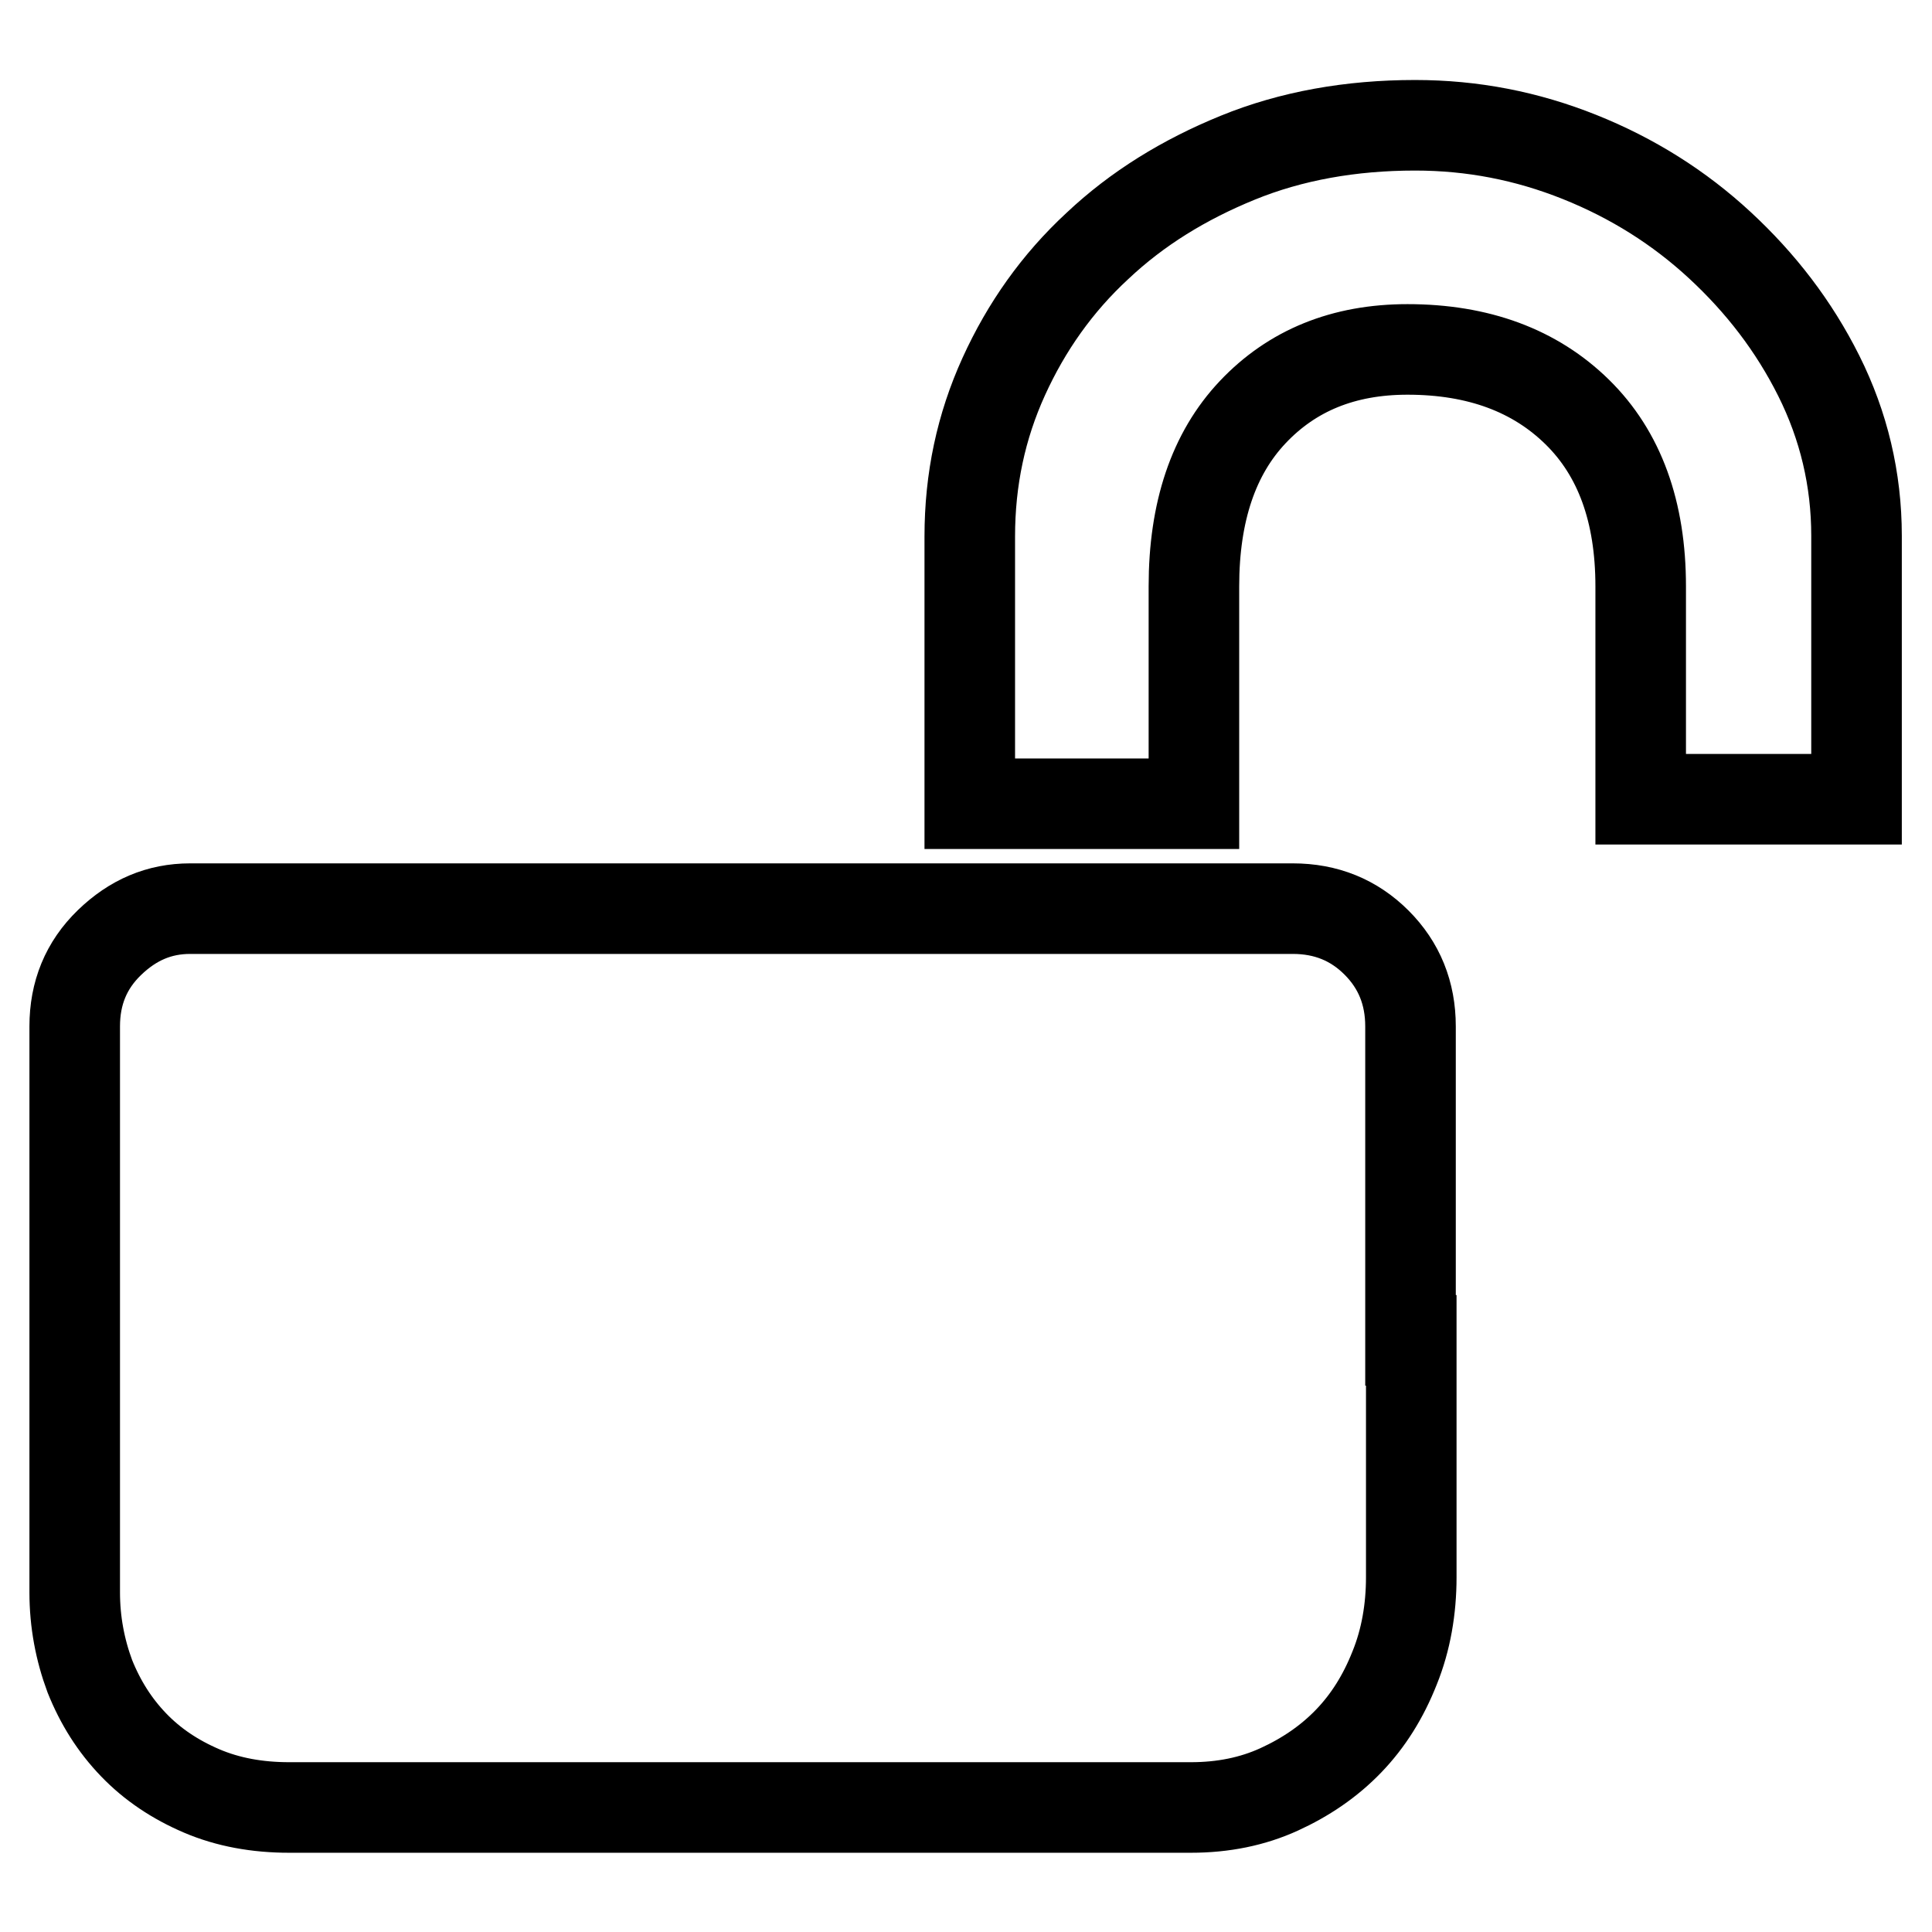
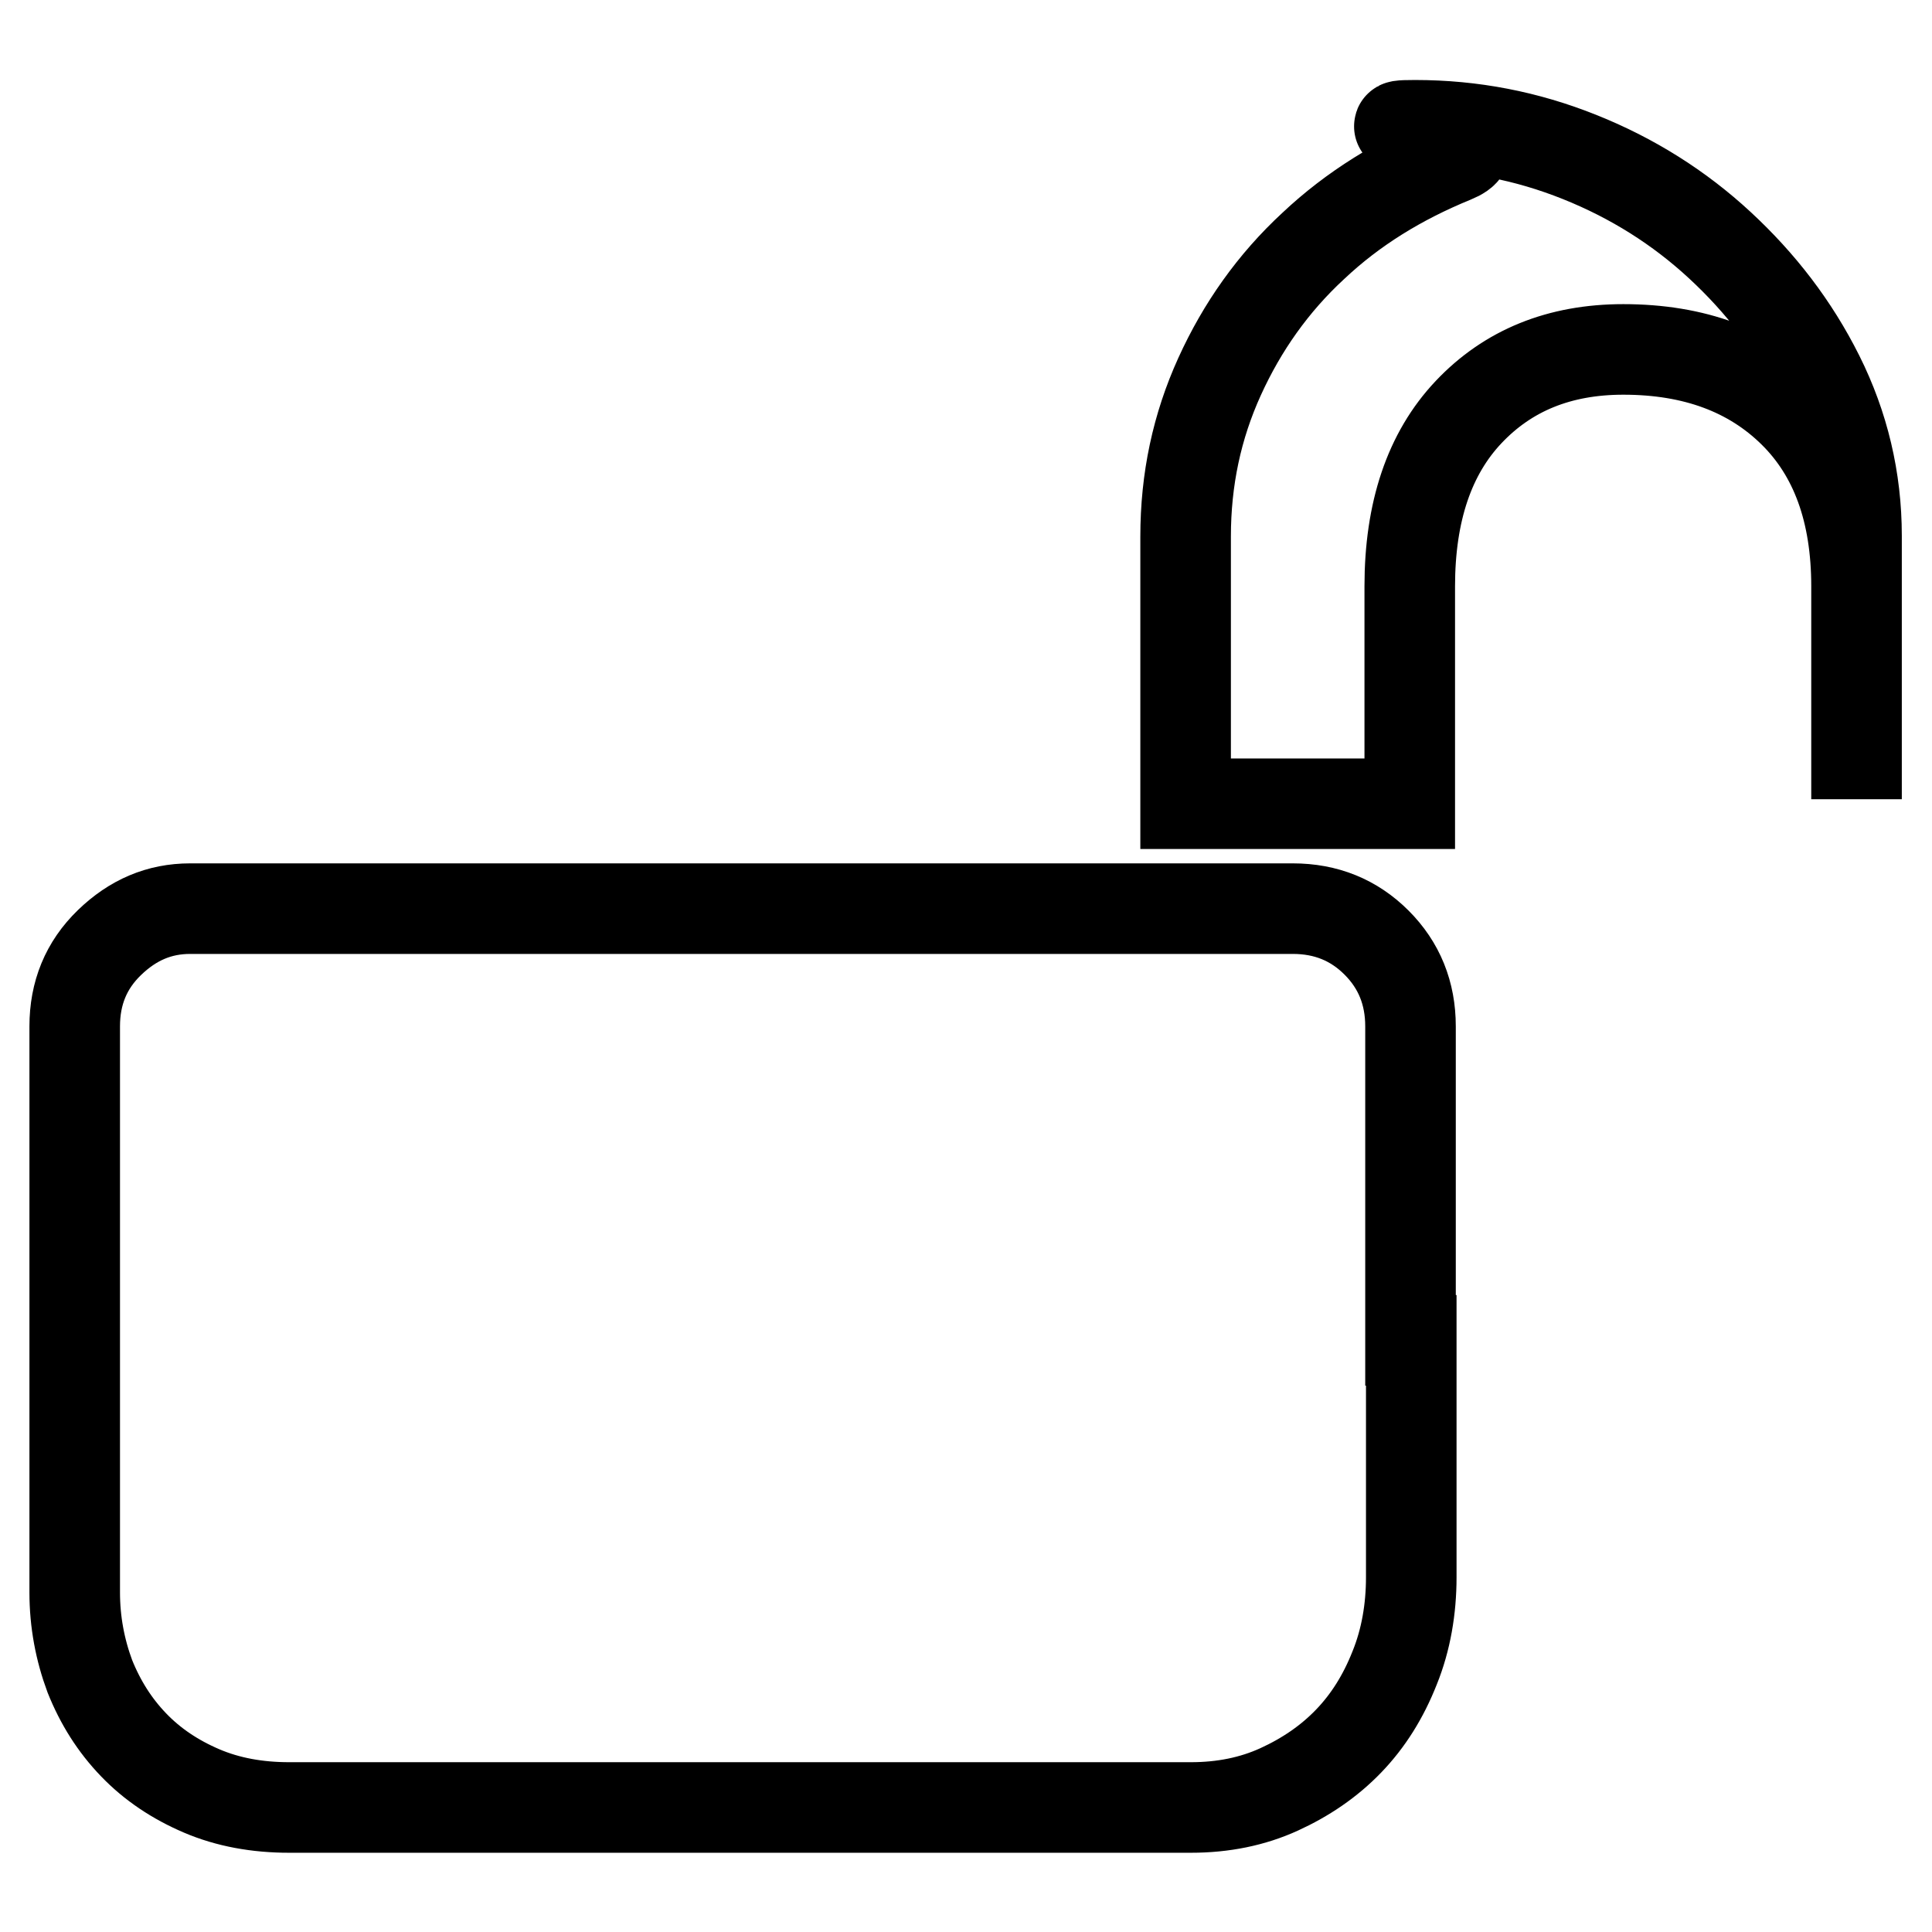
<svg xmlns="http://www.w3.org/2000/svg" version="1.1" x="0px" y="0px" viewBox="0 0 256 256" enable-background="new 0 0 256 256" xml:space="preserve">
  <g>
-     <path stroke-width="12" fill-opacity="0" stroke="#000000" d="M187.5,16.6c7.6,0,14.8,1.4,21.8,4.2s13.2,6.7,18.6,11.7c5.4,5,9.8,10.7,13.1,17.3c3.3,6.6,5,13.7,5,21.2 v34.9h-28.6V77.7c0-9.9-2.8-17.6-8.4-23.1c-5.6-5.5-13.1-8.3-22.5-8.3c-8.5,0-15.3,2.8-20.5,8.3c-5.2,5.5-7.8,13.2-7.8,23.1v28.8 h-29.7V71.1c0-7.6,1.5-14.6,4.5-21.2c3-6.6,7.1-12.4,12.4-17.3c5.3-5,11.5-8.8,18.6-11.7S179,16.6,187.5,16.6L187.5,16.6z  M187,177.6v20.3v11.1c0,4.2-0.7,8.3-2.2,12c-1.5,3.8-3.5,7-6.1,9.7c-2.6,2.7-5.7,4.8-9.2,6.4c-3.5,1.6-7.4,2.4-11.7,2.4H38.3 c-4.2,0-8.1-0.7-11.6-2.2c-3.5-1.5-6.5-3.5-9-6.1c-2.5-2.6-4.4-5.6-5.8-9.1c-1.3-3.5-2-7.2-2-11.1v-75c0-4.4,1.5-8.1,4.6-11.1 c3.1-3,6.6-4.5,10.7-4.5h146.1c4.4,0,8.1,1.5,11.1,4.5c3,3,4.5,6.7,4.5,11.1V177.6L187,177.6z" />
+     <path stroke-width="12" fill-opacity="0" stroke="#000000" d="M187.5,16.6c7.6,0,14.8,1.4,21.8,4.2s13.2,6.7,18.6,11.7c5.4,5,9.8,10.7,13.1,17.3c3.3,6.6,5,13.7,5,21.2 v34.9V77.7c0-9.9-2.8-17.6-8.4-23.1c-5.6-5.5-13.1-8.3-22.5-8.3c-8.5,0-15.3,2.8-20.5,8.3c-5.2,5.5-7.8,13.2-7.8,23.1v28.8 h-29.7V71.1c0-7.6,1.5-14.6,4.5-21.2c3-6.6,7.1-12.4,12.4-17.3c5.3-5,11.5-8.8,18.6-11.7S179,16.6,187.5,16.6L187.5,16.6z  M187,177.6v20.3v11.1c0,4.2-0.7,8.3-2.2,12c-1.5,3.8-3.5,7-6.1,9.7c-2.6,2.7-5.7,4.8-9.2,6.4c-3.5,1.6-7.4,2.4-11.7,2.4H38.3 c-4.2,0-8.1-0.7-11.6-2.2c-3.5-1.5-6.5-3.5-9-6.1c-2.5-2.6-4.4-5.6-5.8-9.1c-1.3-3.5-2-7.2-2-11.1v-75c0-4.4,1.5-8.1,4.6-11.1 c3.1-3,6.6-4.5,10.7-4.5h146.1c4.4,0,8.1,1.5,11.1,4.5c3,3,4.5,6.7,4.5,11.1V177.6L187,177.6z" />
  </g>
</svg>